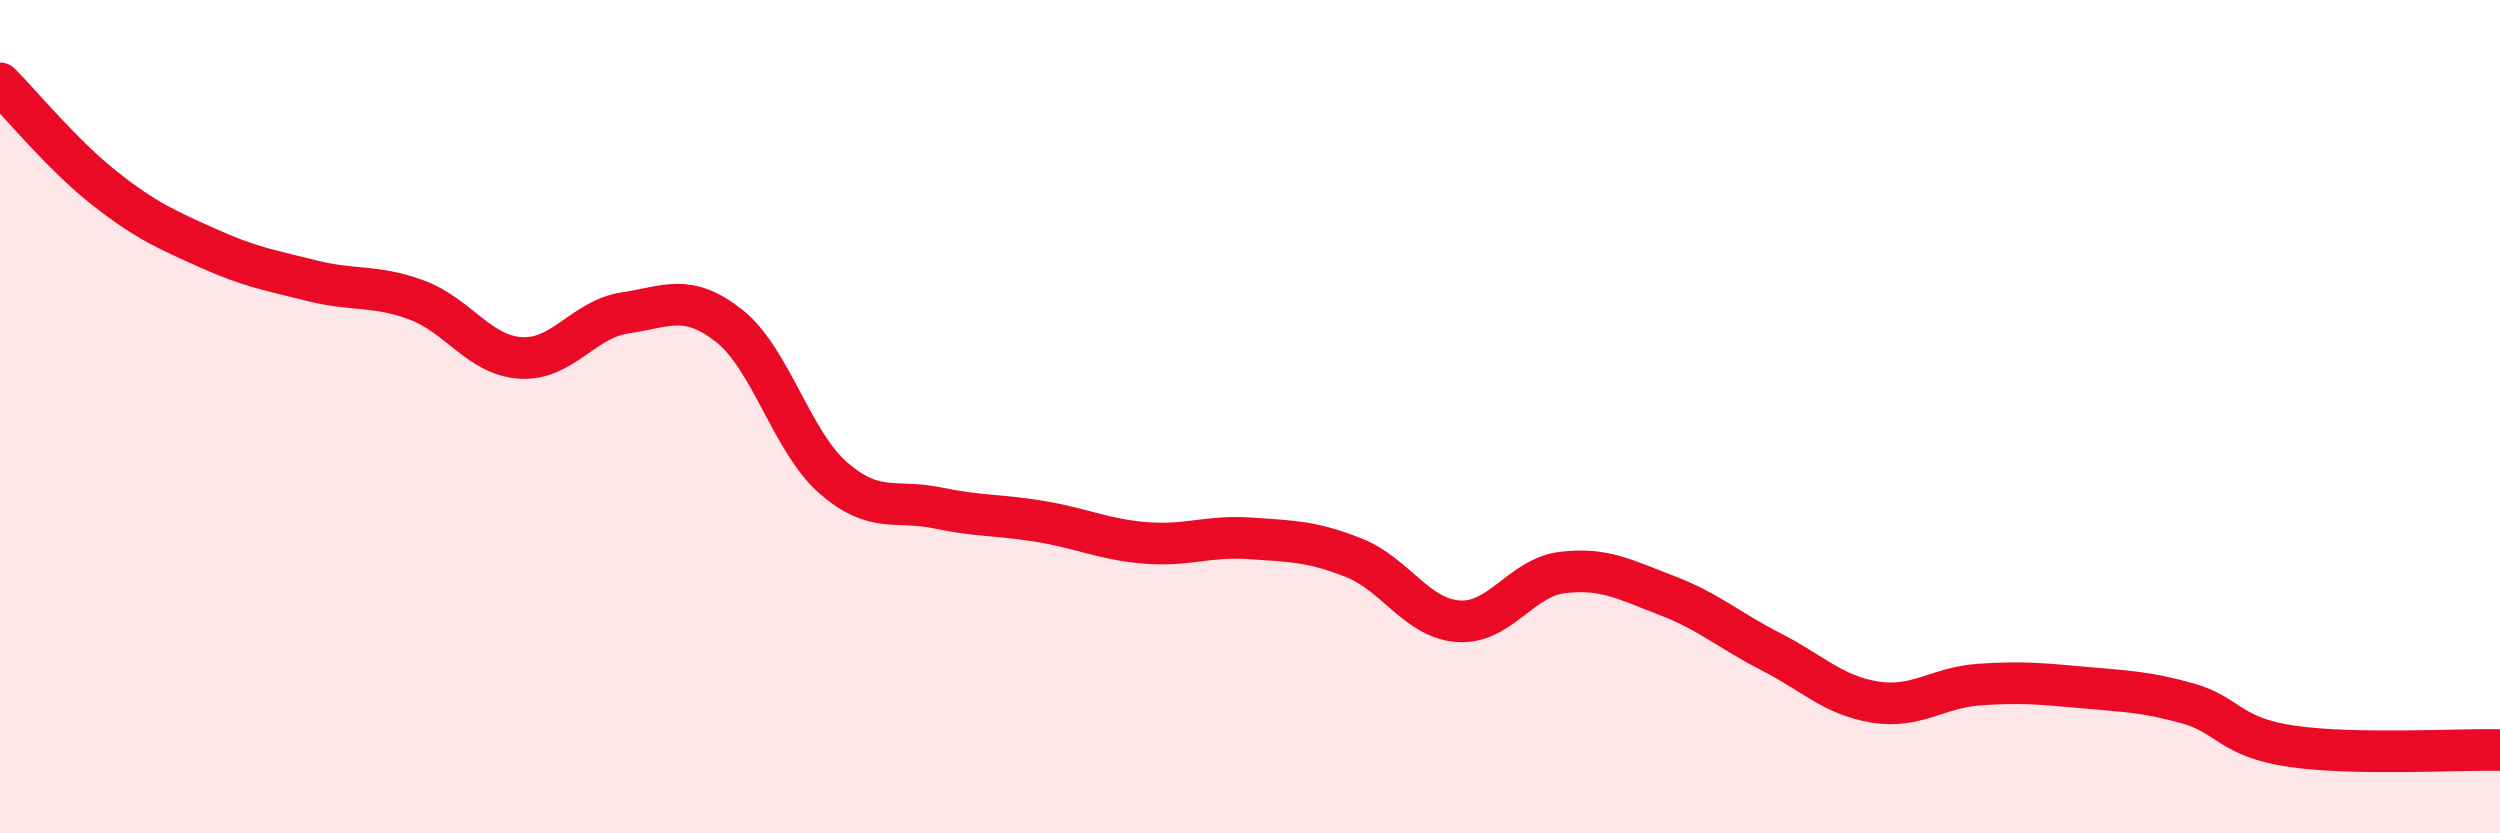
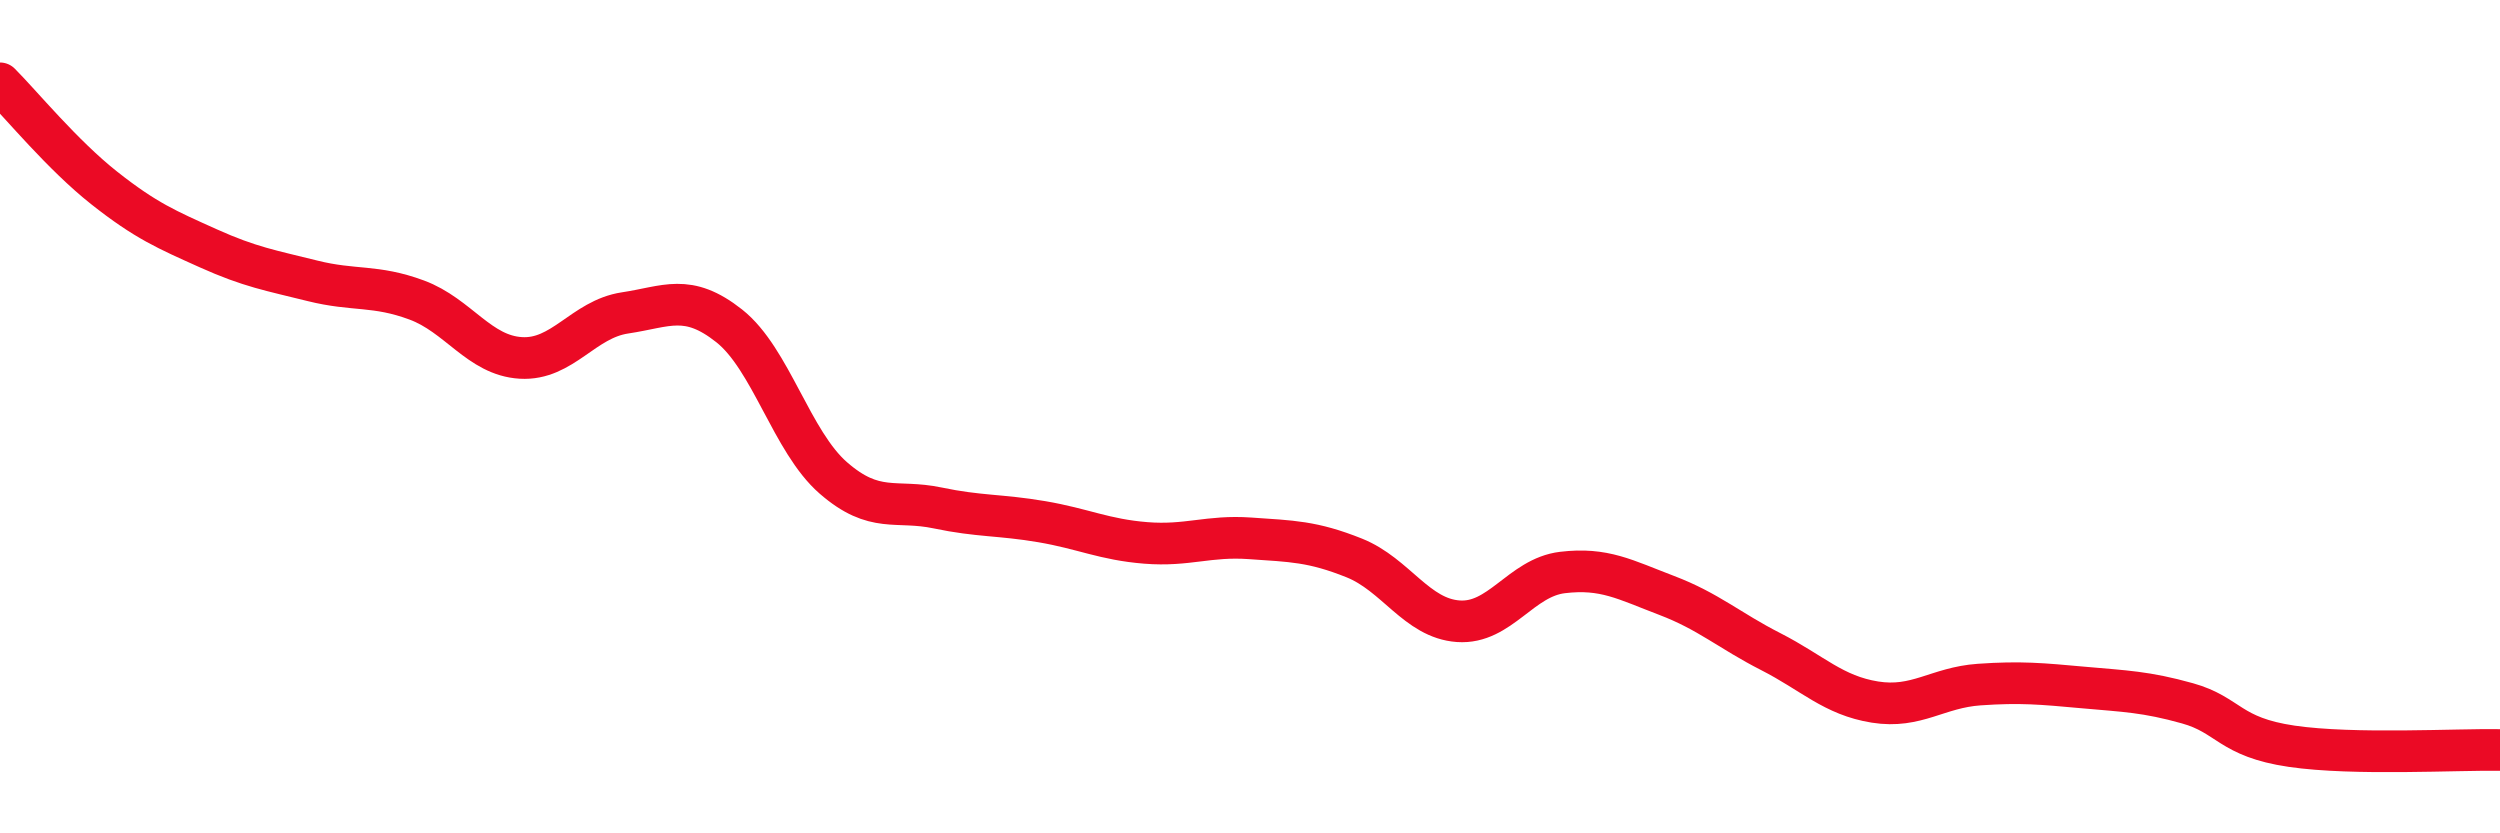
<svg xmlns="http://www.w3.org/2000/svg" width="60" height="20" viewBox="0 0 60 20">
-   <path d="M 0,2 C 0.5,2.5 1.5,3.72 2.5,4.51 C 3.5,5.3 4,5.51 5,5.96 C 6,6.41 6.5,6.49 7.5,6.74 C 8.5,6.99 9,6.83 10,7.2 C 11,7.57 11.5,8.53 12.5,8.59 C 13.5,8.65 14,7.66 15,7.51 C 16,7.36 16.5,7.03 17.5,7.82 C 18.5,8.61 19,10.6 20,11.47 C 21,12.34 21.5,11.98 22.5,12.19 C 23.5,12.4 24,12.35 25,12.52 C 26,12.69 26.5,12.95 27.5,13.03 C 28.5,13.11 29,12.85 30,12.92 C 31,12.99 31.5,12.99 32.5,13.39 C 33.5,13.79 34,14.84 35,14.91 C 36,14.98 36.5,13.86 37.5,13.74 C 38.5,13.62 39,13.91 40,14.29 C 41,14.67 41.5,15.13 42.5,15.64 C 43.5,16.15 44,16.69 45,16.85 C 46,17.01 46.5,16.5 47.5,16.43 C 48.5,16.36 49,16.41 50,16.5 C 51,16.59 51.5,16.6 52.5,16.88 C 53.5,17.16 53.5,17.69 55,17.91 C 56.5,18.13 59,17.98 60,18L60 20L0 20Z" fill="#EB0A25" opacity="0.1" stroke-linecap="round" stroke-linejoin="round" />
  <path d="M 0,2 C 0.5,2.5 1.5,3.72 2.5,4.51 C 3.5,5.3 4,5.51 5,5.96 C 6,6.41 6.5,6.49 7.5,6.74 C 8.5,6.99 9,6.83 10,7.2 C 11,7.57 11.5,8.53 12.5,8.59 C 13.5,8.65 14,7.66 15,7.51 C 16,7.36 16.5,7.03 17.5,7.82 C 18.5,8.61 19,10.6 20,11.47 C 21,12.34 21.5,11.98 22.5,12.19 C 23.5,12.4 24,12.35 25,12.52 C 26,12.69 26.5,12.95 27.5,13.03 C 28.5,13.11 29,12.85 30,12.92 C 31,12.99 31.5,12.99 32.5,13.39 C 33.5,13.79 34,14.84 35,14.91 C 36,14.98 36.5,13.86 37.5,13.74 C 38.5,13.62 39,13.91 40,14.29 C 41,14.67 41.5,15.13 42.5,15.64 C 43.5,16.15 44,16.69 45,16.85 C 46,17.01 46.5,16.5 47.5,16.43 C 48.5,16.36 49,16.41 50,16.5 C 51,16.59 51.5,16.6 52.5,16.88 C 53.5,17.16 53.5,17.69 55,17.91 C 56.5,18.13 59,17.98 60,18" stroke="#EB0A25" stroke-width="1" fill="none" stroke-linecap="round" stroke-linejoin="round" />
</svg>